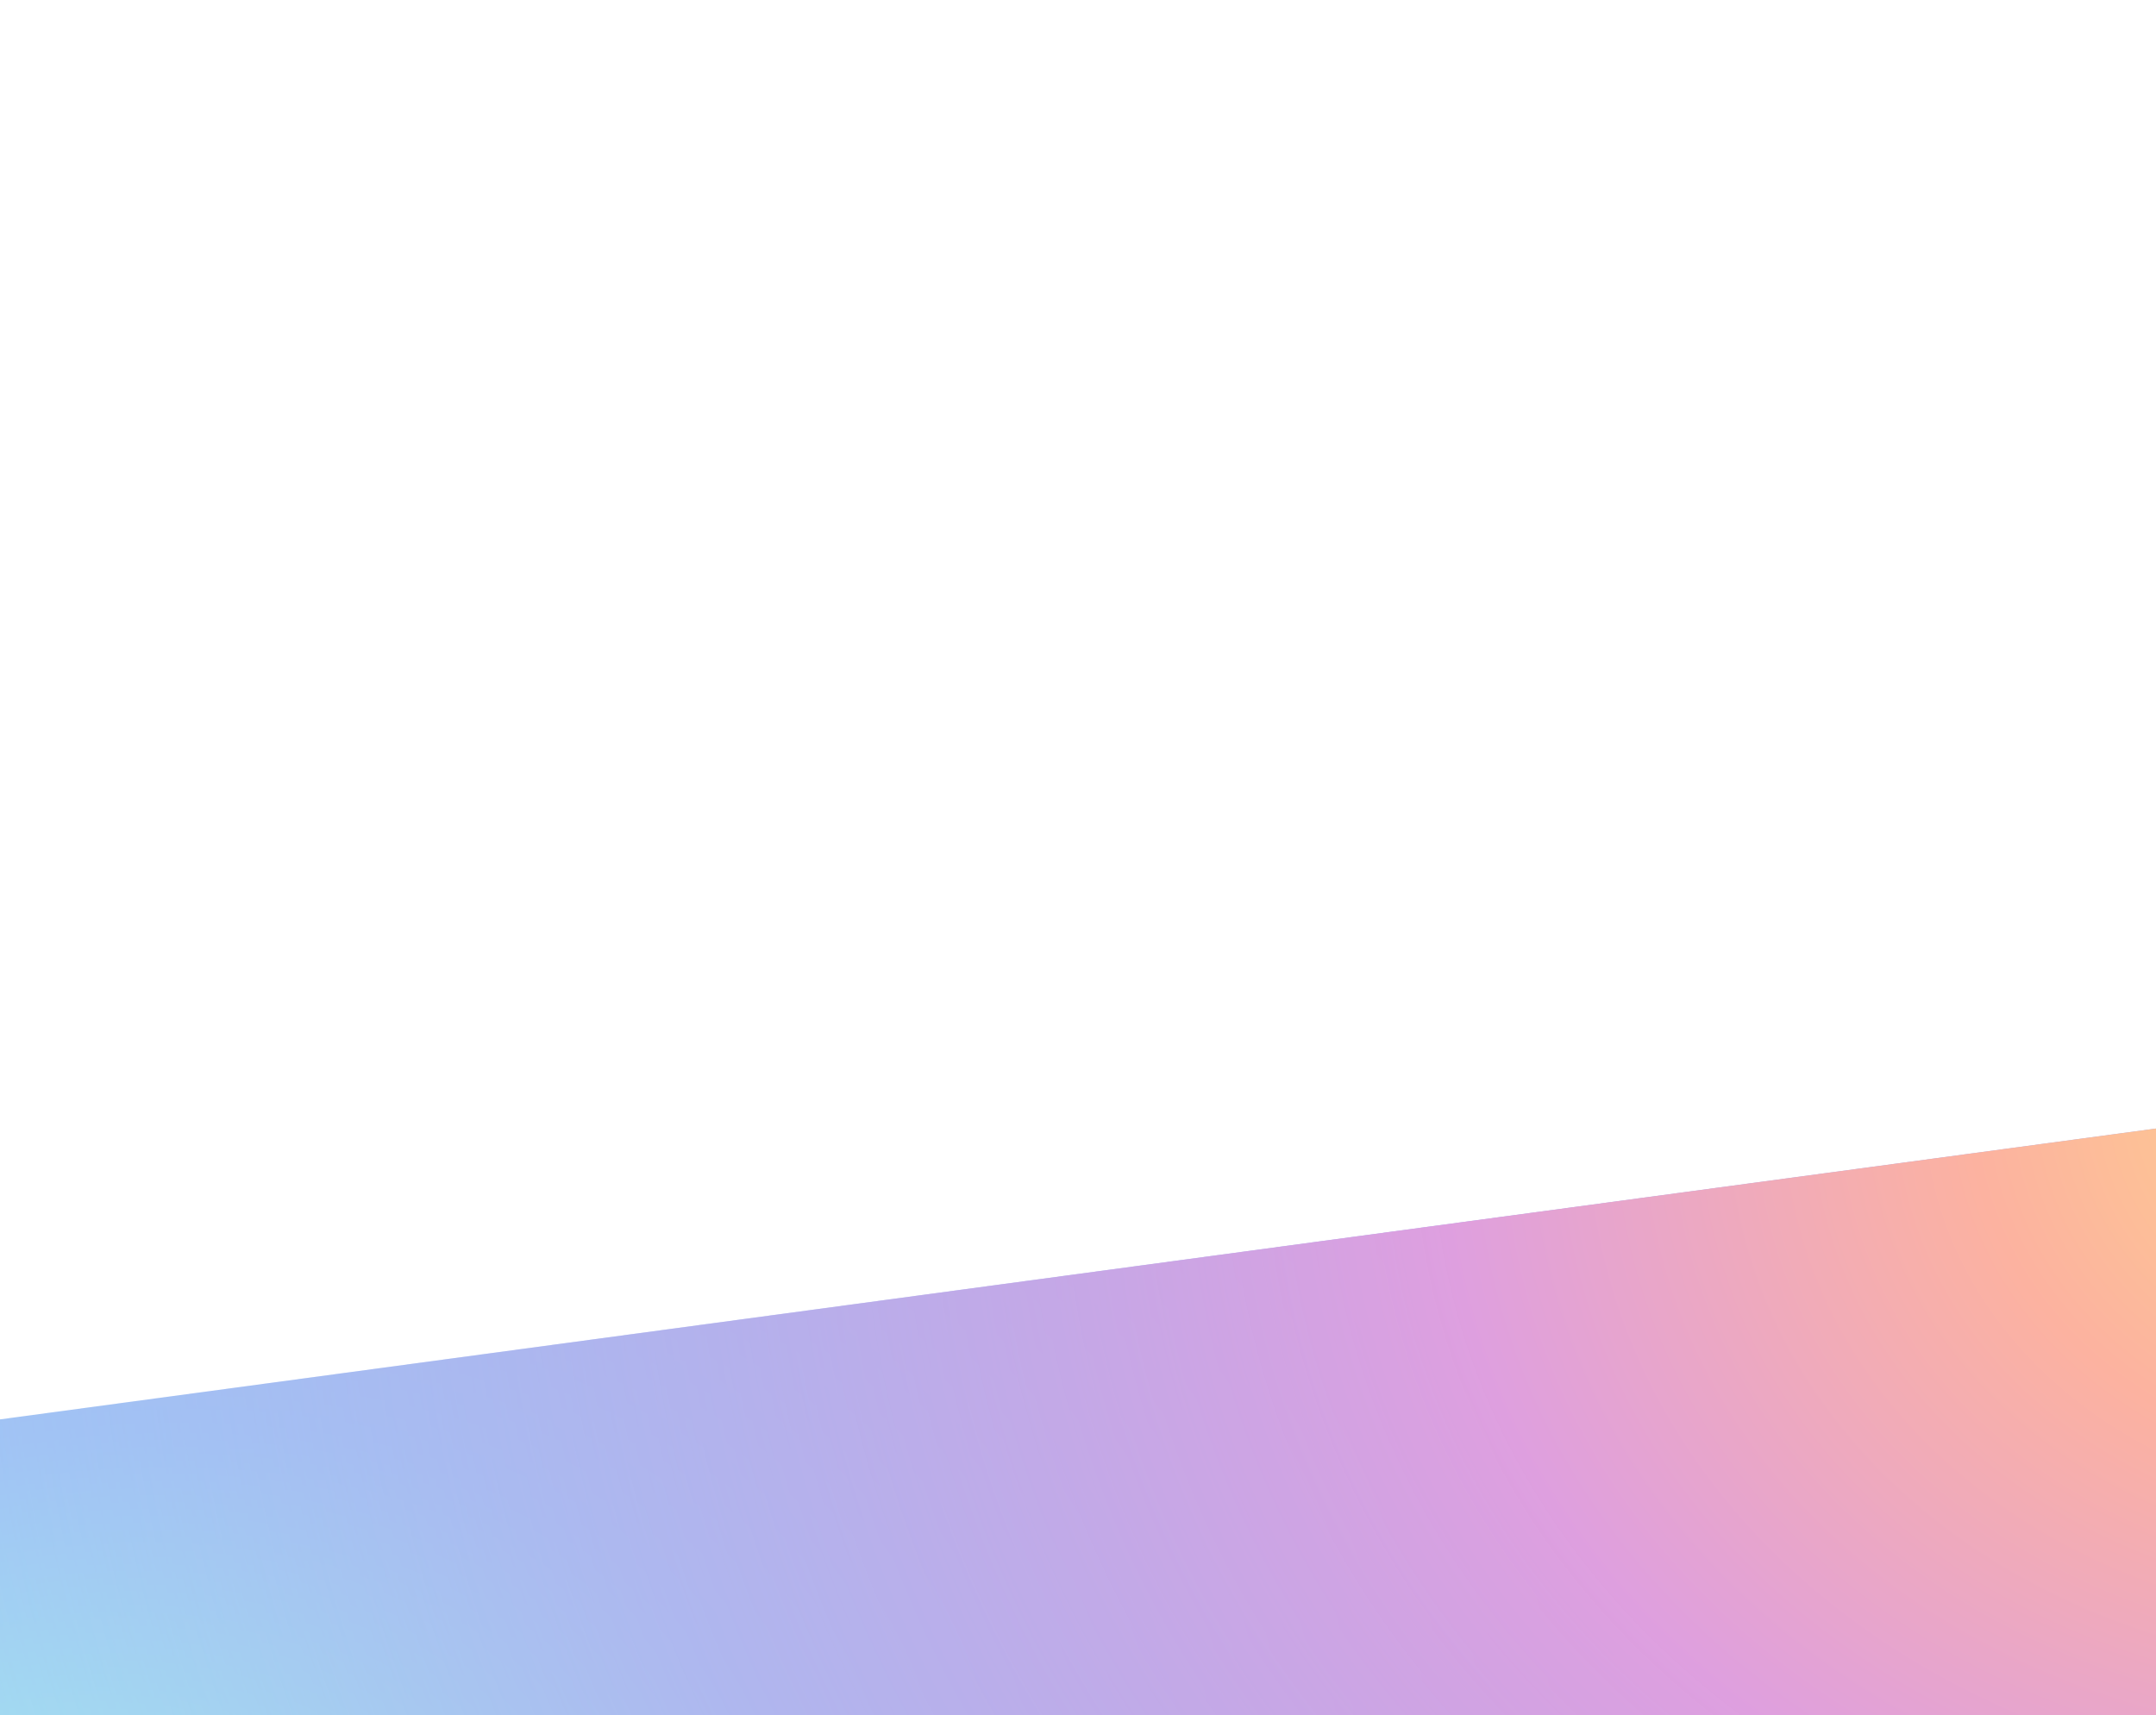
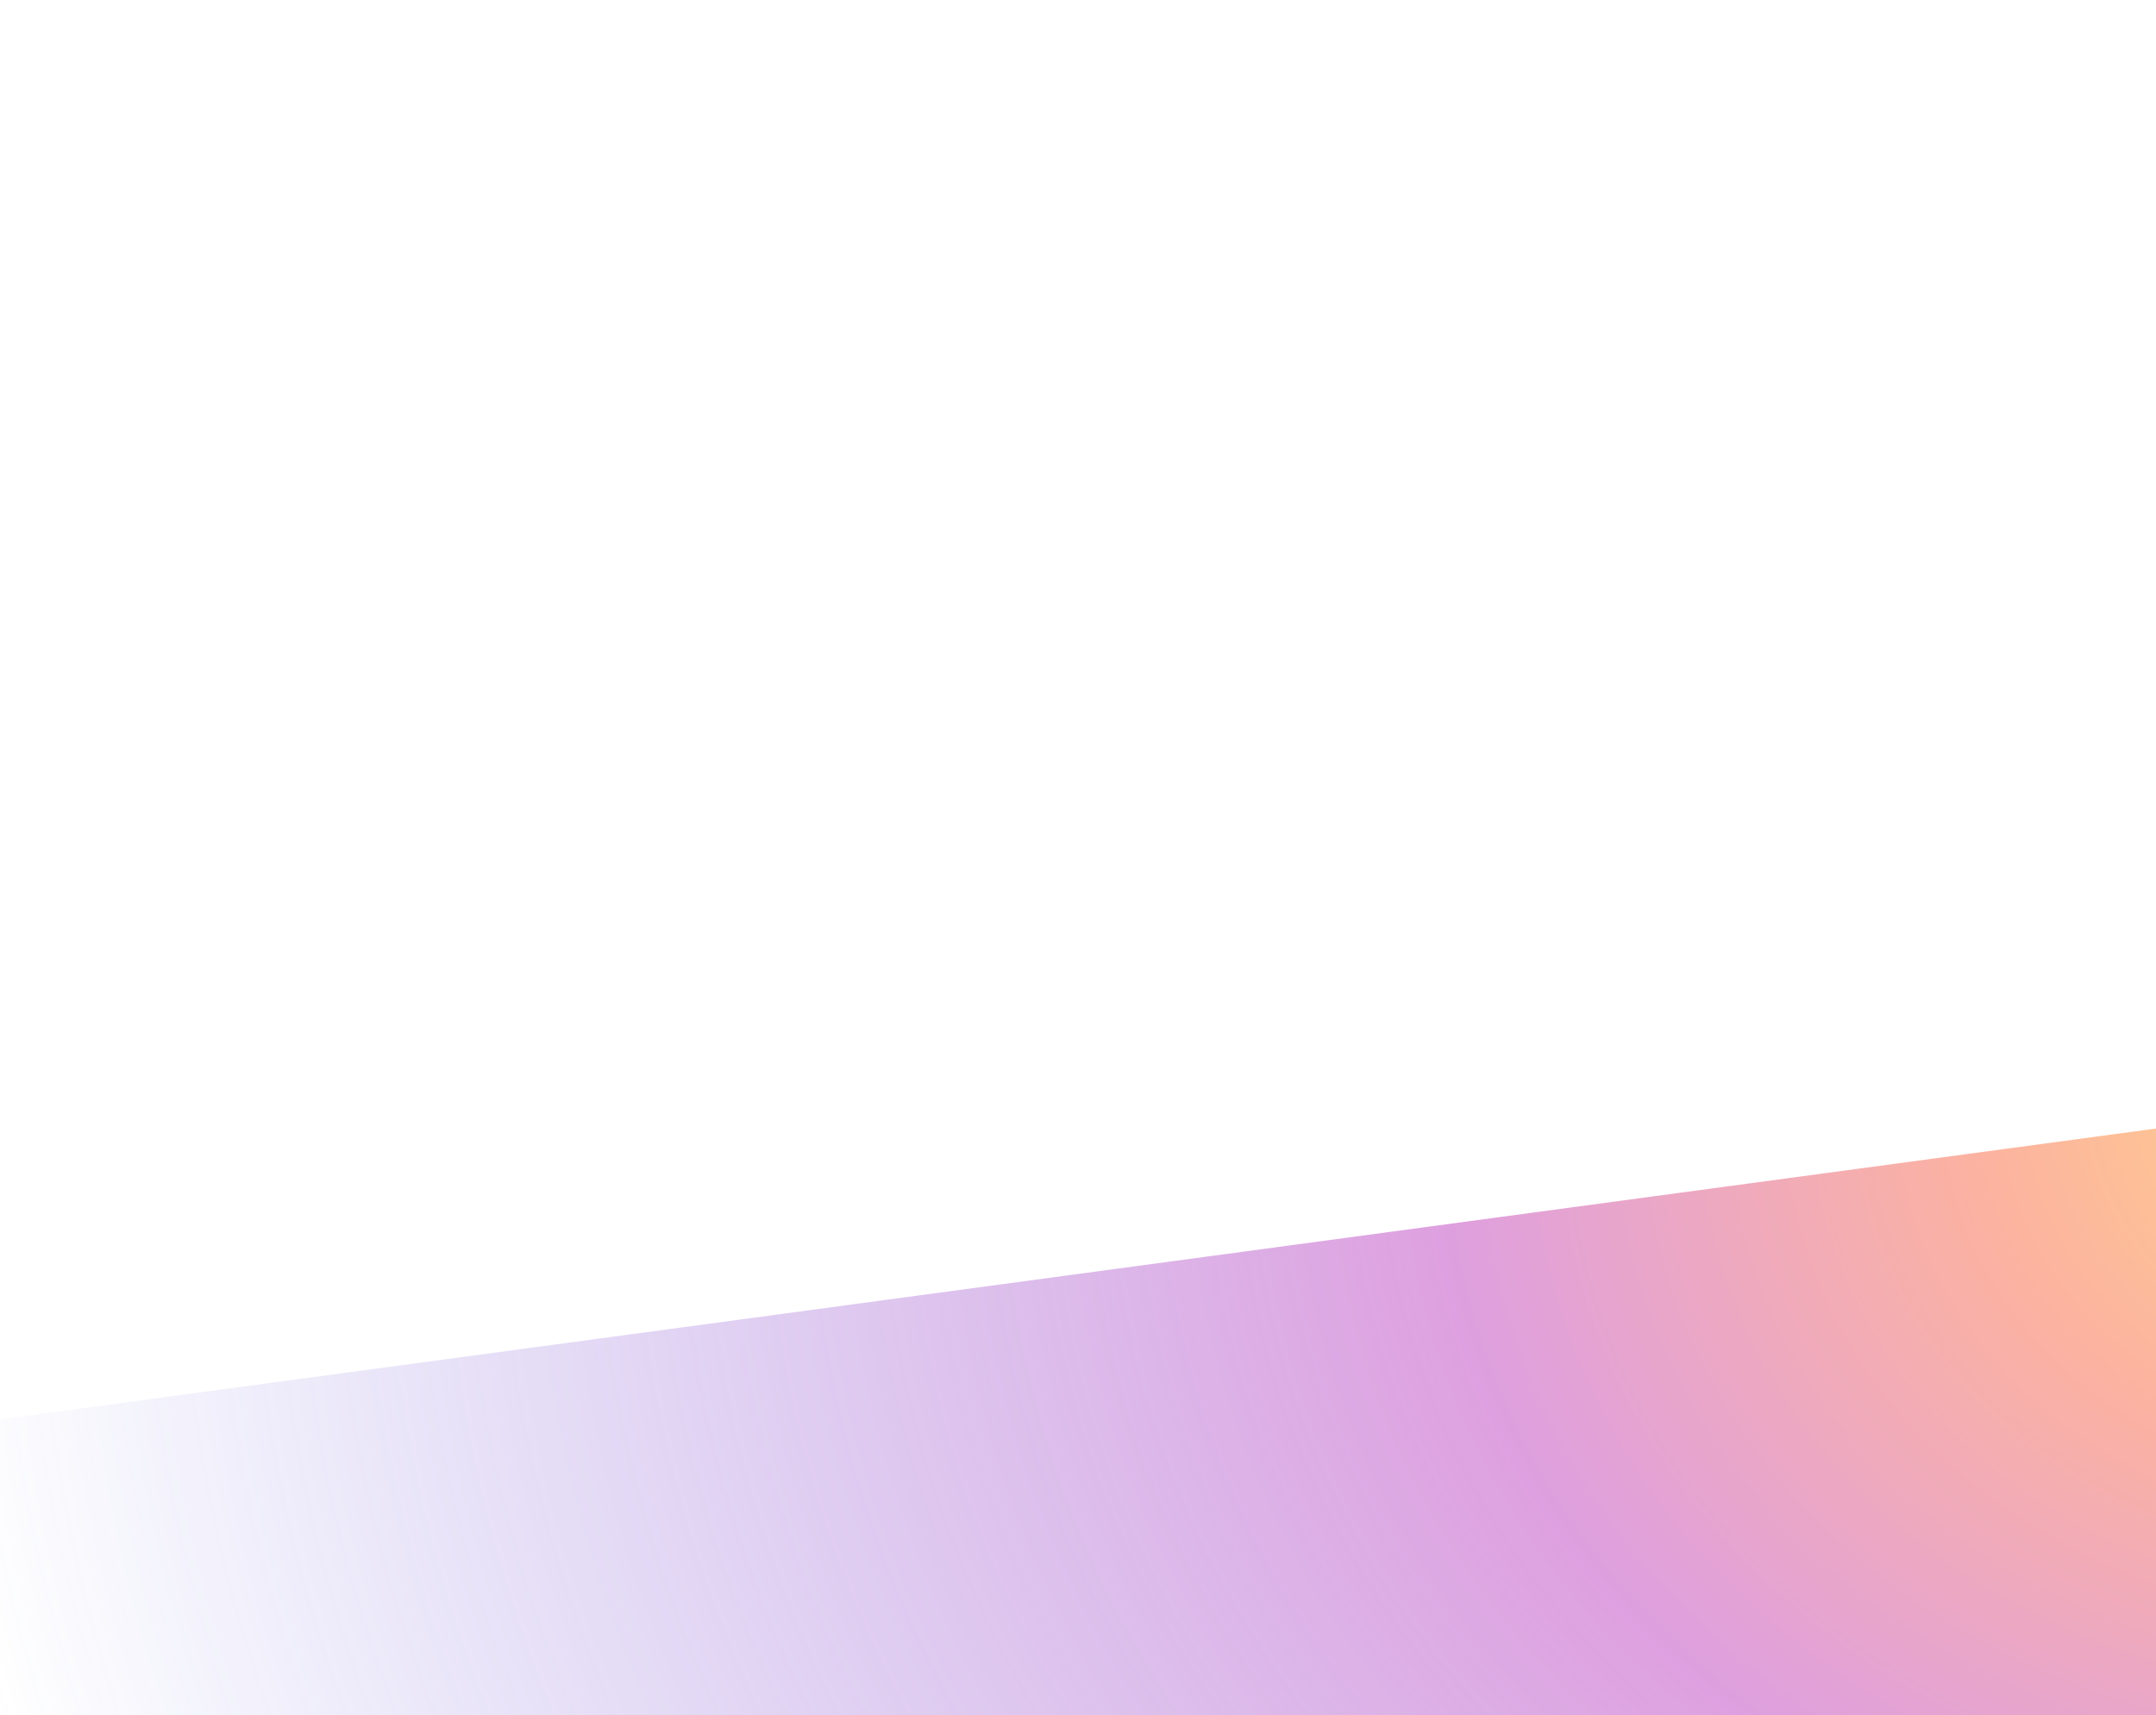
<svg xmlns="http://www.w3.org/2000/svg" width="465" height="370" viewBox="0 0 465 370" fill="none">
  <g clip-path="url(#clip0_15824_61599)">
    <rect width="465" height="370" fill="white" />
    <g opacity="0.5" filter="url(#filter0_f_15824_61599)">
-       <rect x="-16.199" y="308.369" width="547.66" height="131.021" transform="rotate(-7.684 -16.199 308.369)" fill="url(#paint0_radial_15824_61599)" />
      <rect x="-16.199" y="308.369" width="547.66" height="131.021" transform="rotate(-7.684 -16.199 308.369)" fill="url(#paint1_radial_15824_61599)" />
    </g>
  </g>
  <defs>
    <filter id="filter0_f_15824_61599" x="-186.199" y="65.143" width="900.261" height="543.07" filterUnits="userSpaceOnUse" color-interpolation-filters="sRGB">
      <feFlood flood-opacity="0" result="BackgroundImageFix" />
      <feBlend mode="normal" in="SourceGraphic" in2="BackgroundImageFix" result="shape" />
      <feGaussianBlur stdDeviation="85" result="effect1_foregroundBlur_15824_61599" />
    </filter>
    <radialGradient id="paint0_radial_15824_61599" cx="0" cy="0" r="1" gradientUnits="userSpaceOnUse" gradientTransform="translate(-16.199 439.389) rotate(-13.454) scale(563.114 396.233)">
      <stop offset="0.076" stop-color="#48CCE0" />
      <stop offset="0.308" stop-color="#428BEB" />
      <stop offset="0.648" stop-color="#505ADD" />
    </radialGradient>
    <radialGradient id="paint1_radial_15824_61599" cx="0" cy="0" r="1" gradientUnits="userSpaceOnUse" gradientTransform="translate(531.461 308.369) rotate(-180) scale(540.981 455.842)">
      <stop offset="0.029" stop-color="#FCAB14" />
      <stop offset="0.192" stop-color="#FA6641" />
      <stop offset="0.402" stop-color="#BE40C0" />
      <stop offset="1" stop-color="#505ADD" stop-opacity="0" />
    </radialGradient>
    <clipPath id="clip0_15824_61599">
      <rect width="465" height="370" fill="white" />
    </clipPath>
  </defs>
</svg>